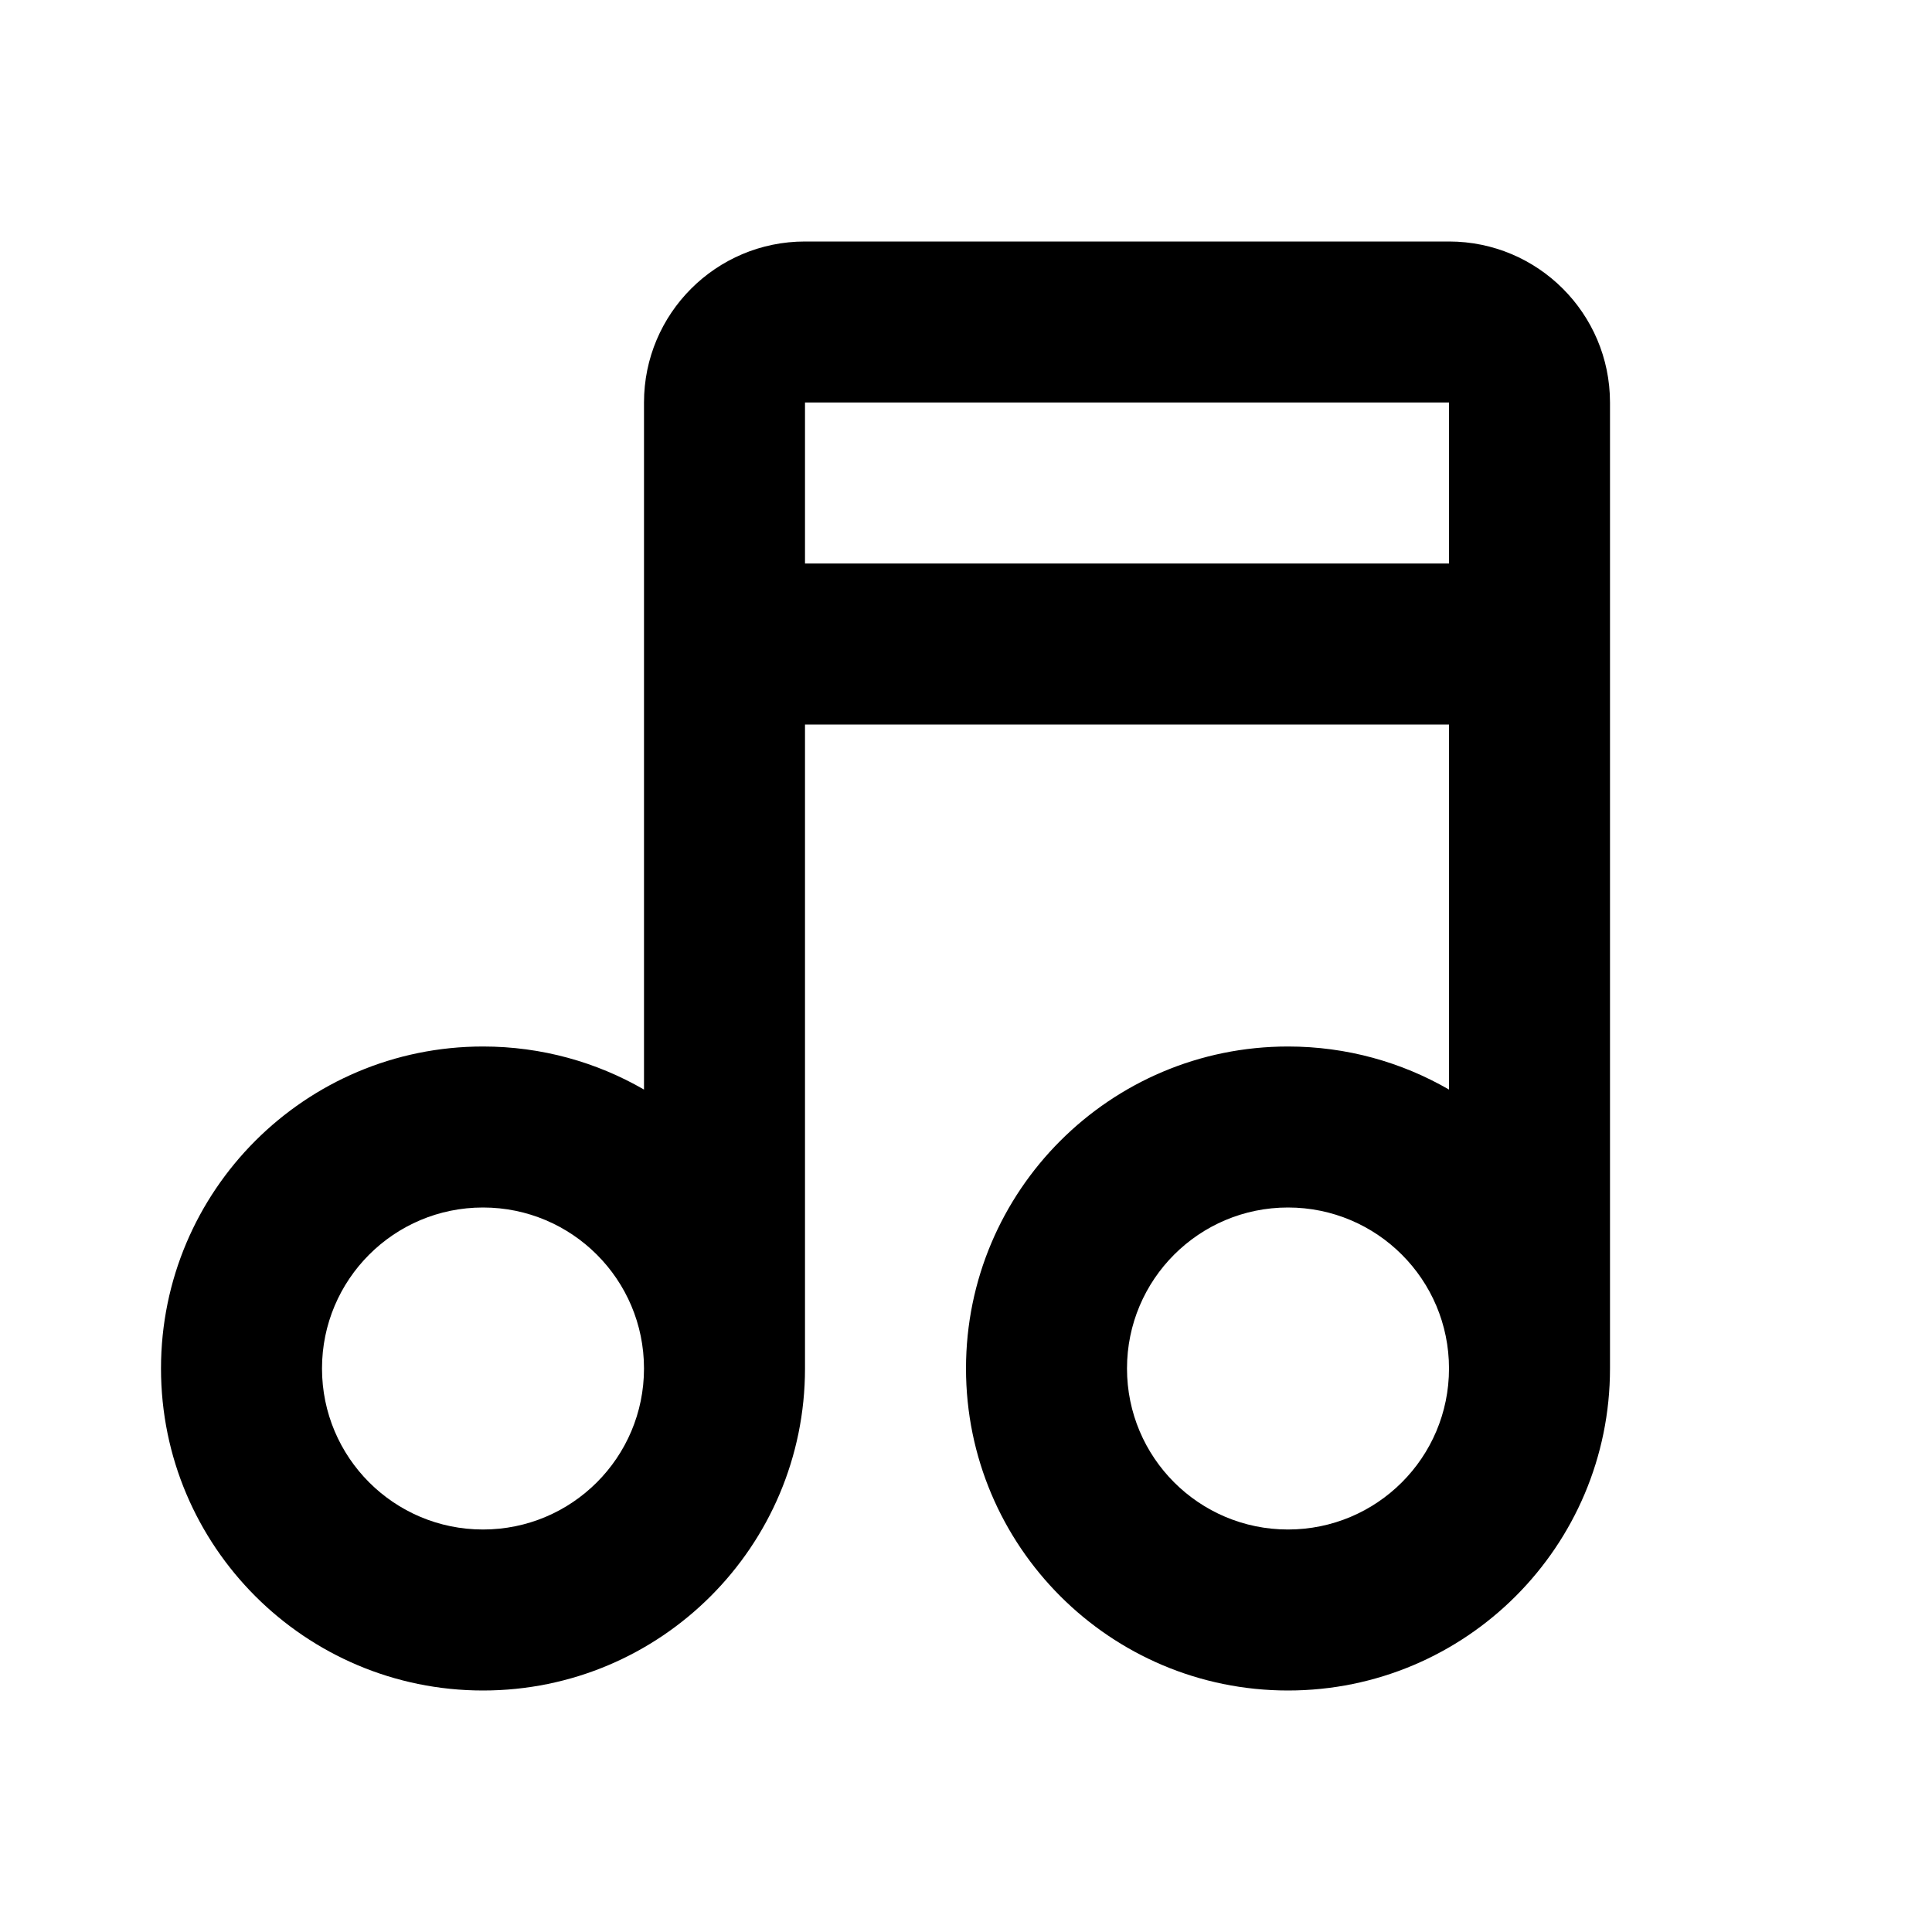
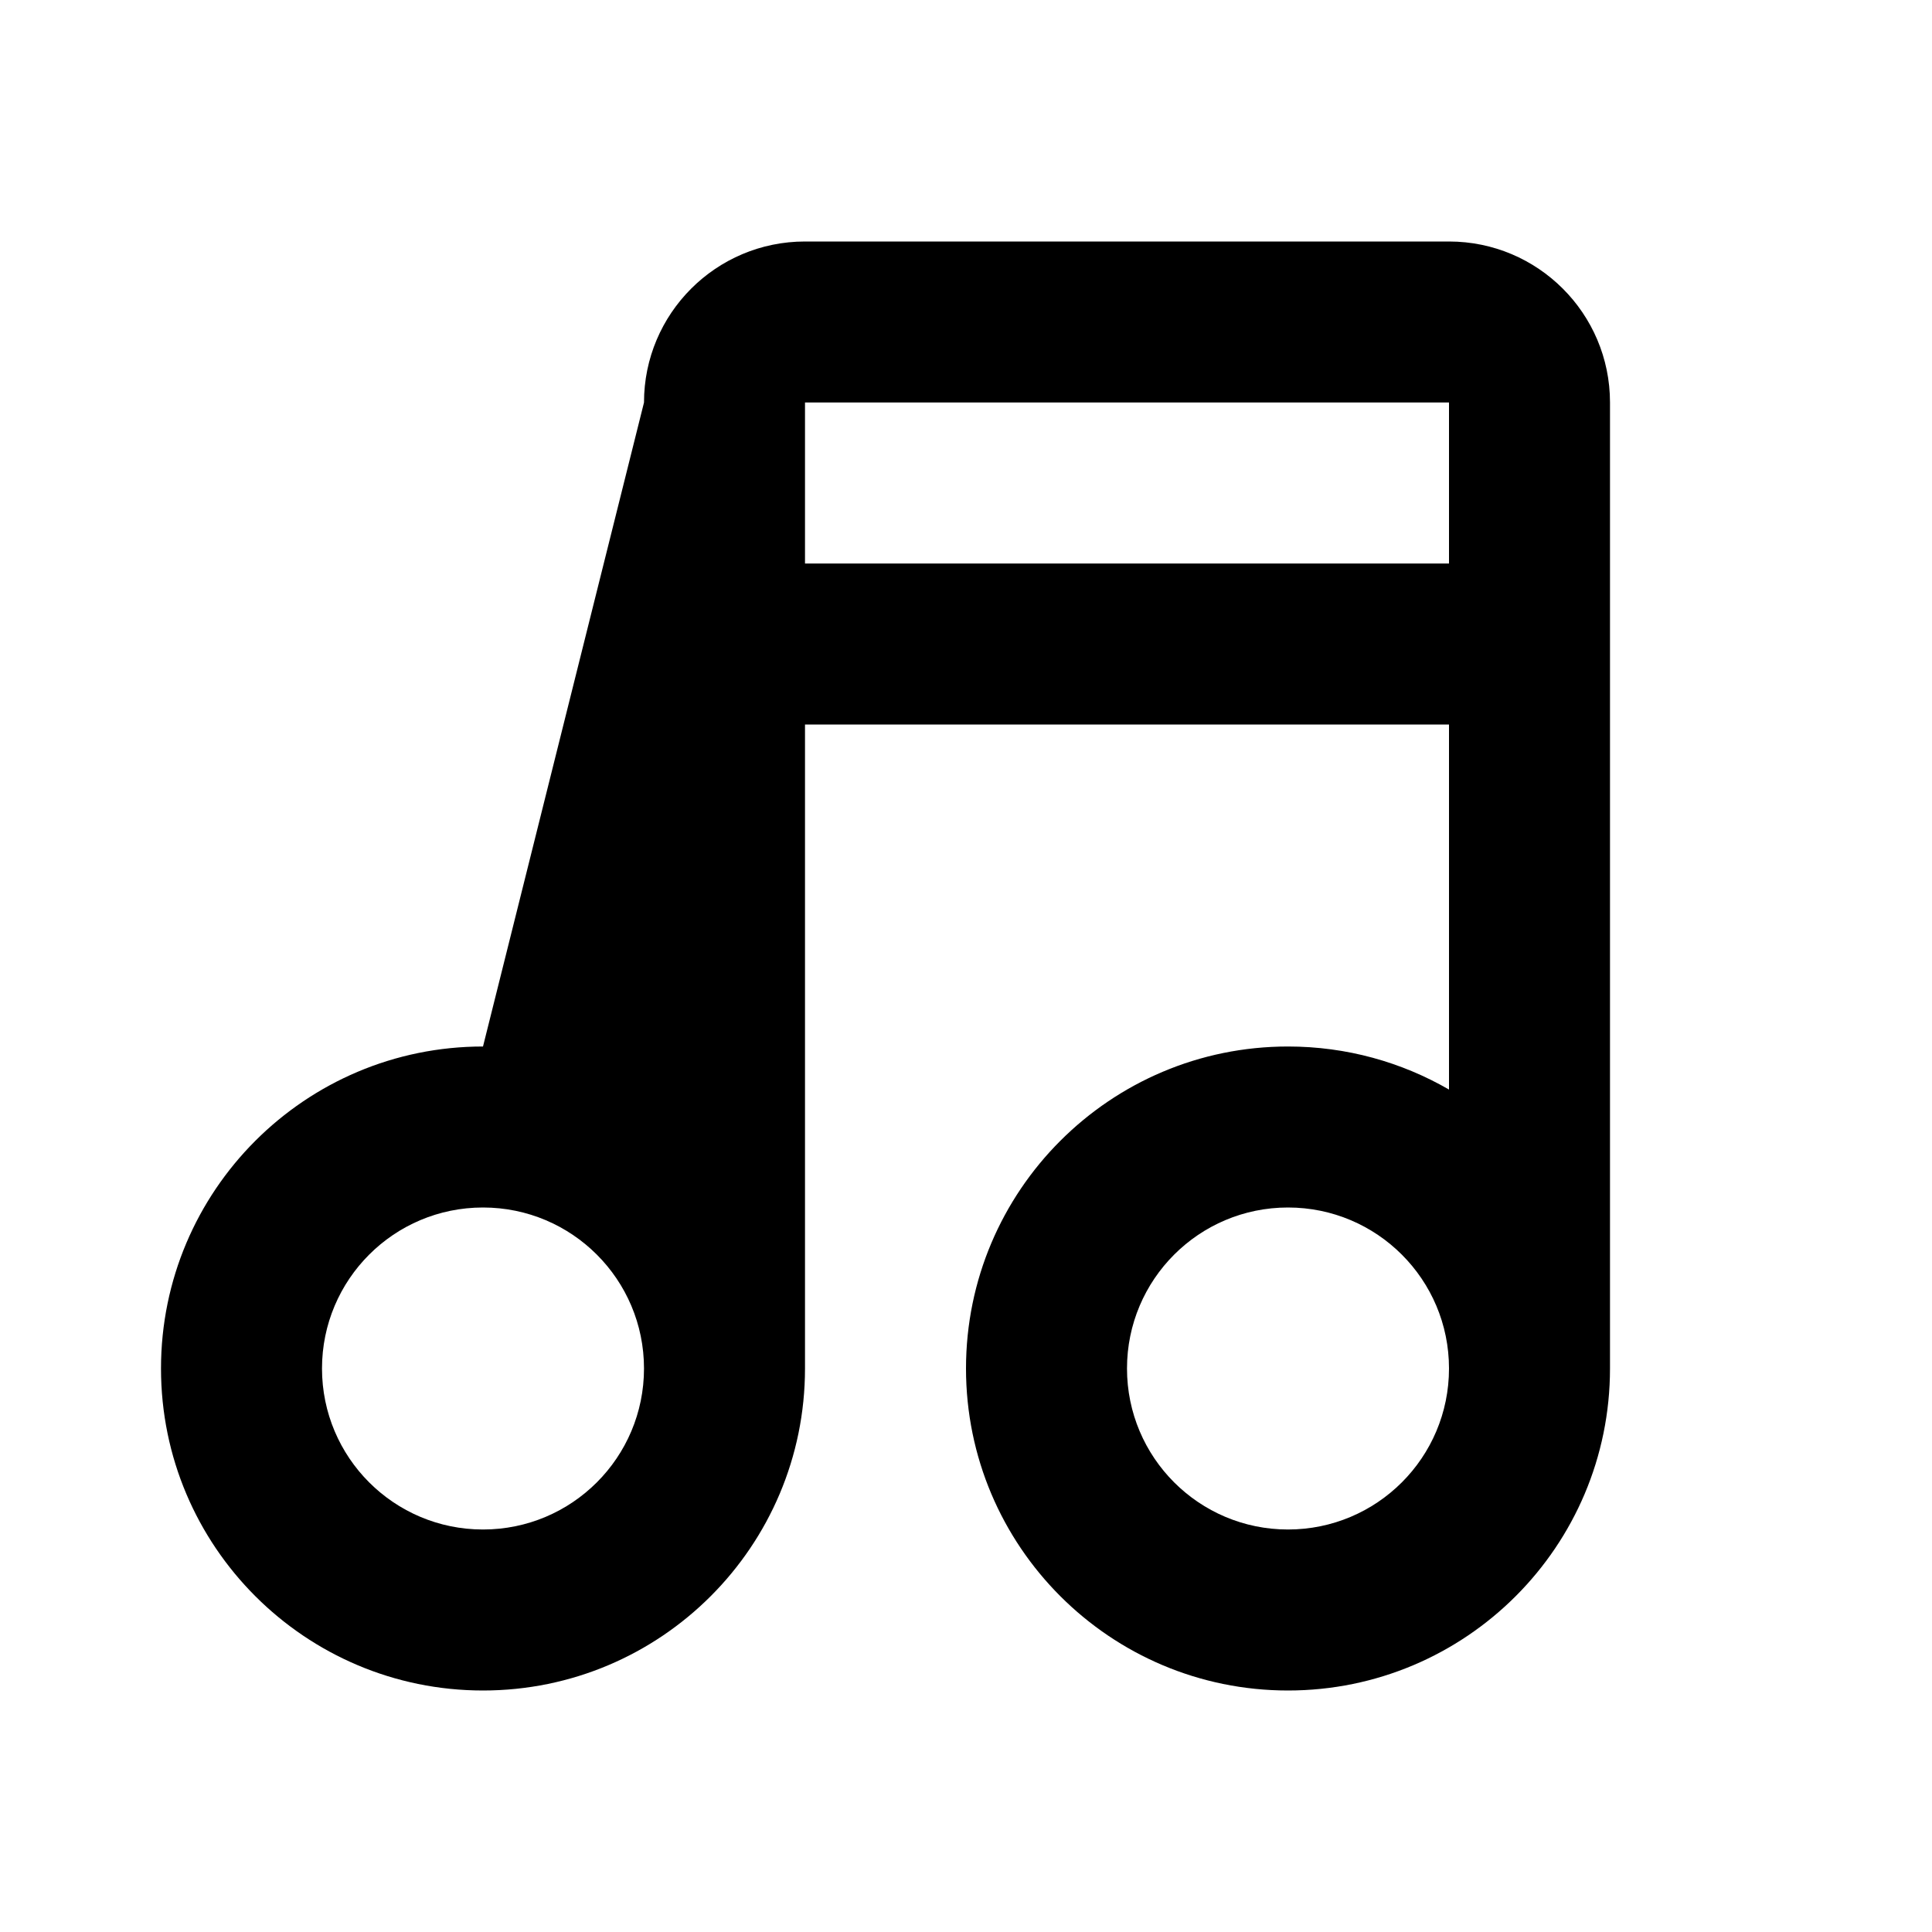
<svg xmlns="http://www.w3.org/2000/svg" width="24" height="24" viewBox="0 0 24 24">
-   <path fill="currentColor" fill-rule="evenodd" d="M20,17 C20,19.209 18.209,21 16,21 C13.791,21 12,19.209 12,17 C12,14.791 13.791,13 16,13 C16.729,13 17.412,13.195 18,13.535 L18,9 L10,9 L10,17 C10,19.209 8.209,21 6,21 C3.791,21 2,19.209 2,17 C2,14.791 3.791,13 6,13 C6.729,13 7.412,13.195 8,13.535 L8,5 C8,3.895 8.896,3 10,3 L18,3 C19.104,3 19.999,3.895 20,4.998 L20,17 Z M6,19 C7.105,19 8,18.105 8,17 C8,15.895 7.105,15 6,15 C4.895,15 4,15.895 4,17 C4,18.105 4.895,19 6,19 Z M16,19 C17.105,19 18,18.105 18,17 C18,15.895 17.105,15 16,15 C14.895,15 14,15.895 14,17 C14,18.105 14.895,19 16,19 Z M10,5 L10,7 L18,7 L18,5 L10,5 Z" />
+   <path fill="currentColor" fill-rule="evenodd" d="M20,17 C20,19.209 18.209,21 16,21 C13.791,21 12,19.209 12,17 C12,14.791 13.791,13 16,13 C16.729,13 17.412,13.195 18,13.535 L18,9 L10,9 L10,17 C10,19.209 8.209,21 6,21 C3.791,21 2,19.209 2,17 C2,14.791 3.791,13 6,13 L8,5 C8,3.895 8.896,3 10,3 L18,3 C19.104,3 19.999,3.895 20,4.998 L20,17 Z M6,19 C7.105,19 8,18.105 8,17 C8,15.895 7.105,15 6,15 C4.895,15 4,15.895 4,17 C4,18.105 4.895,19 6,19 Z M16,19 C17.105,19 18,18.105 18,17 C18,15.895 17.105,15 16,15 C14.895,15 14,15.895 14,17 C14,18.105 14.895,19 16,19 Z M10,5 L10,7 L18,7 L18,5 L10,5 Z" />
</svg>